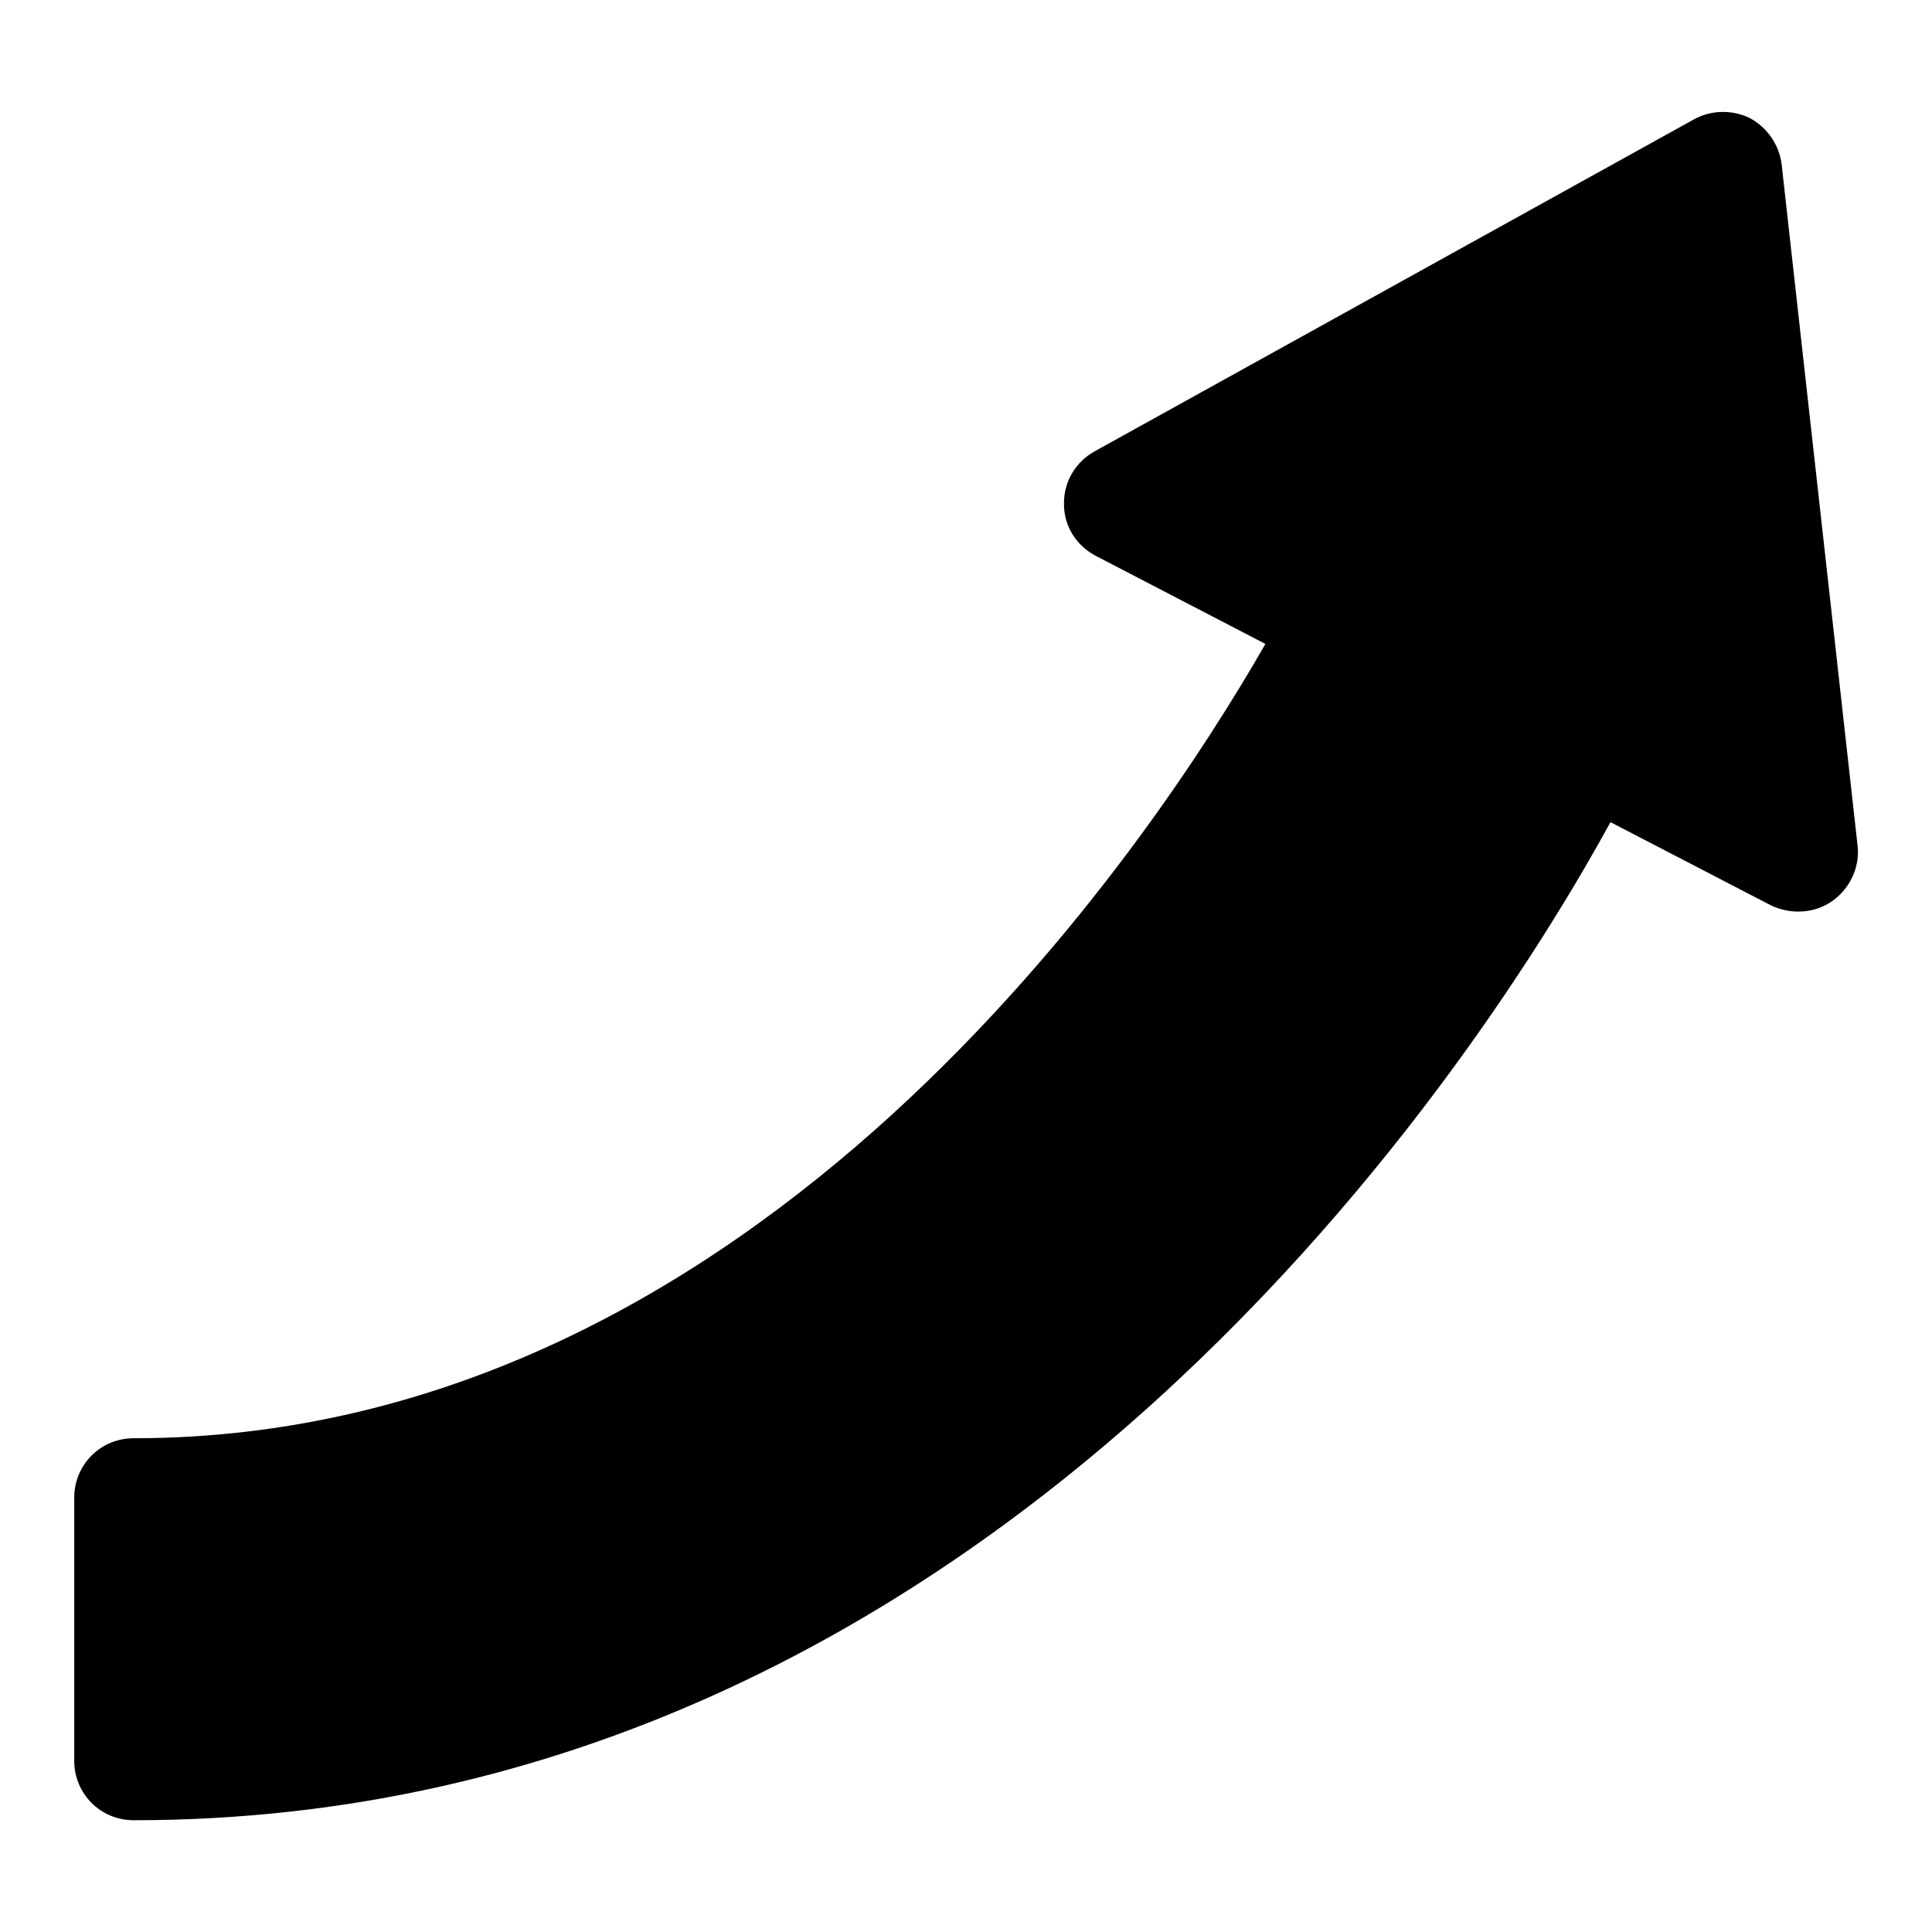
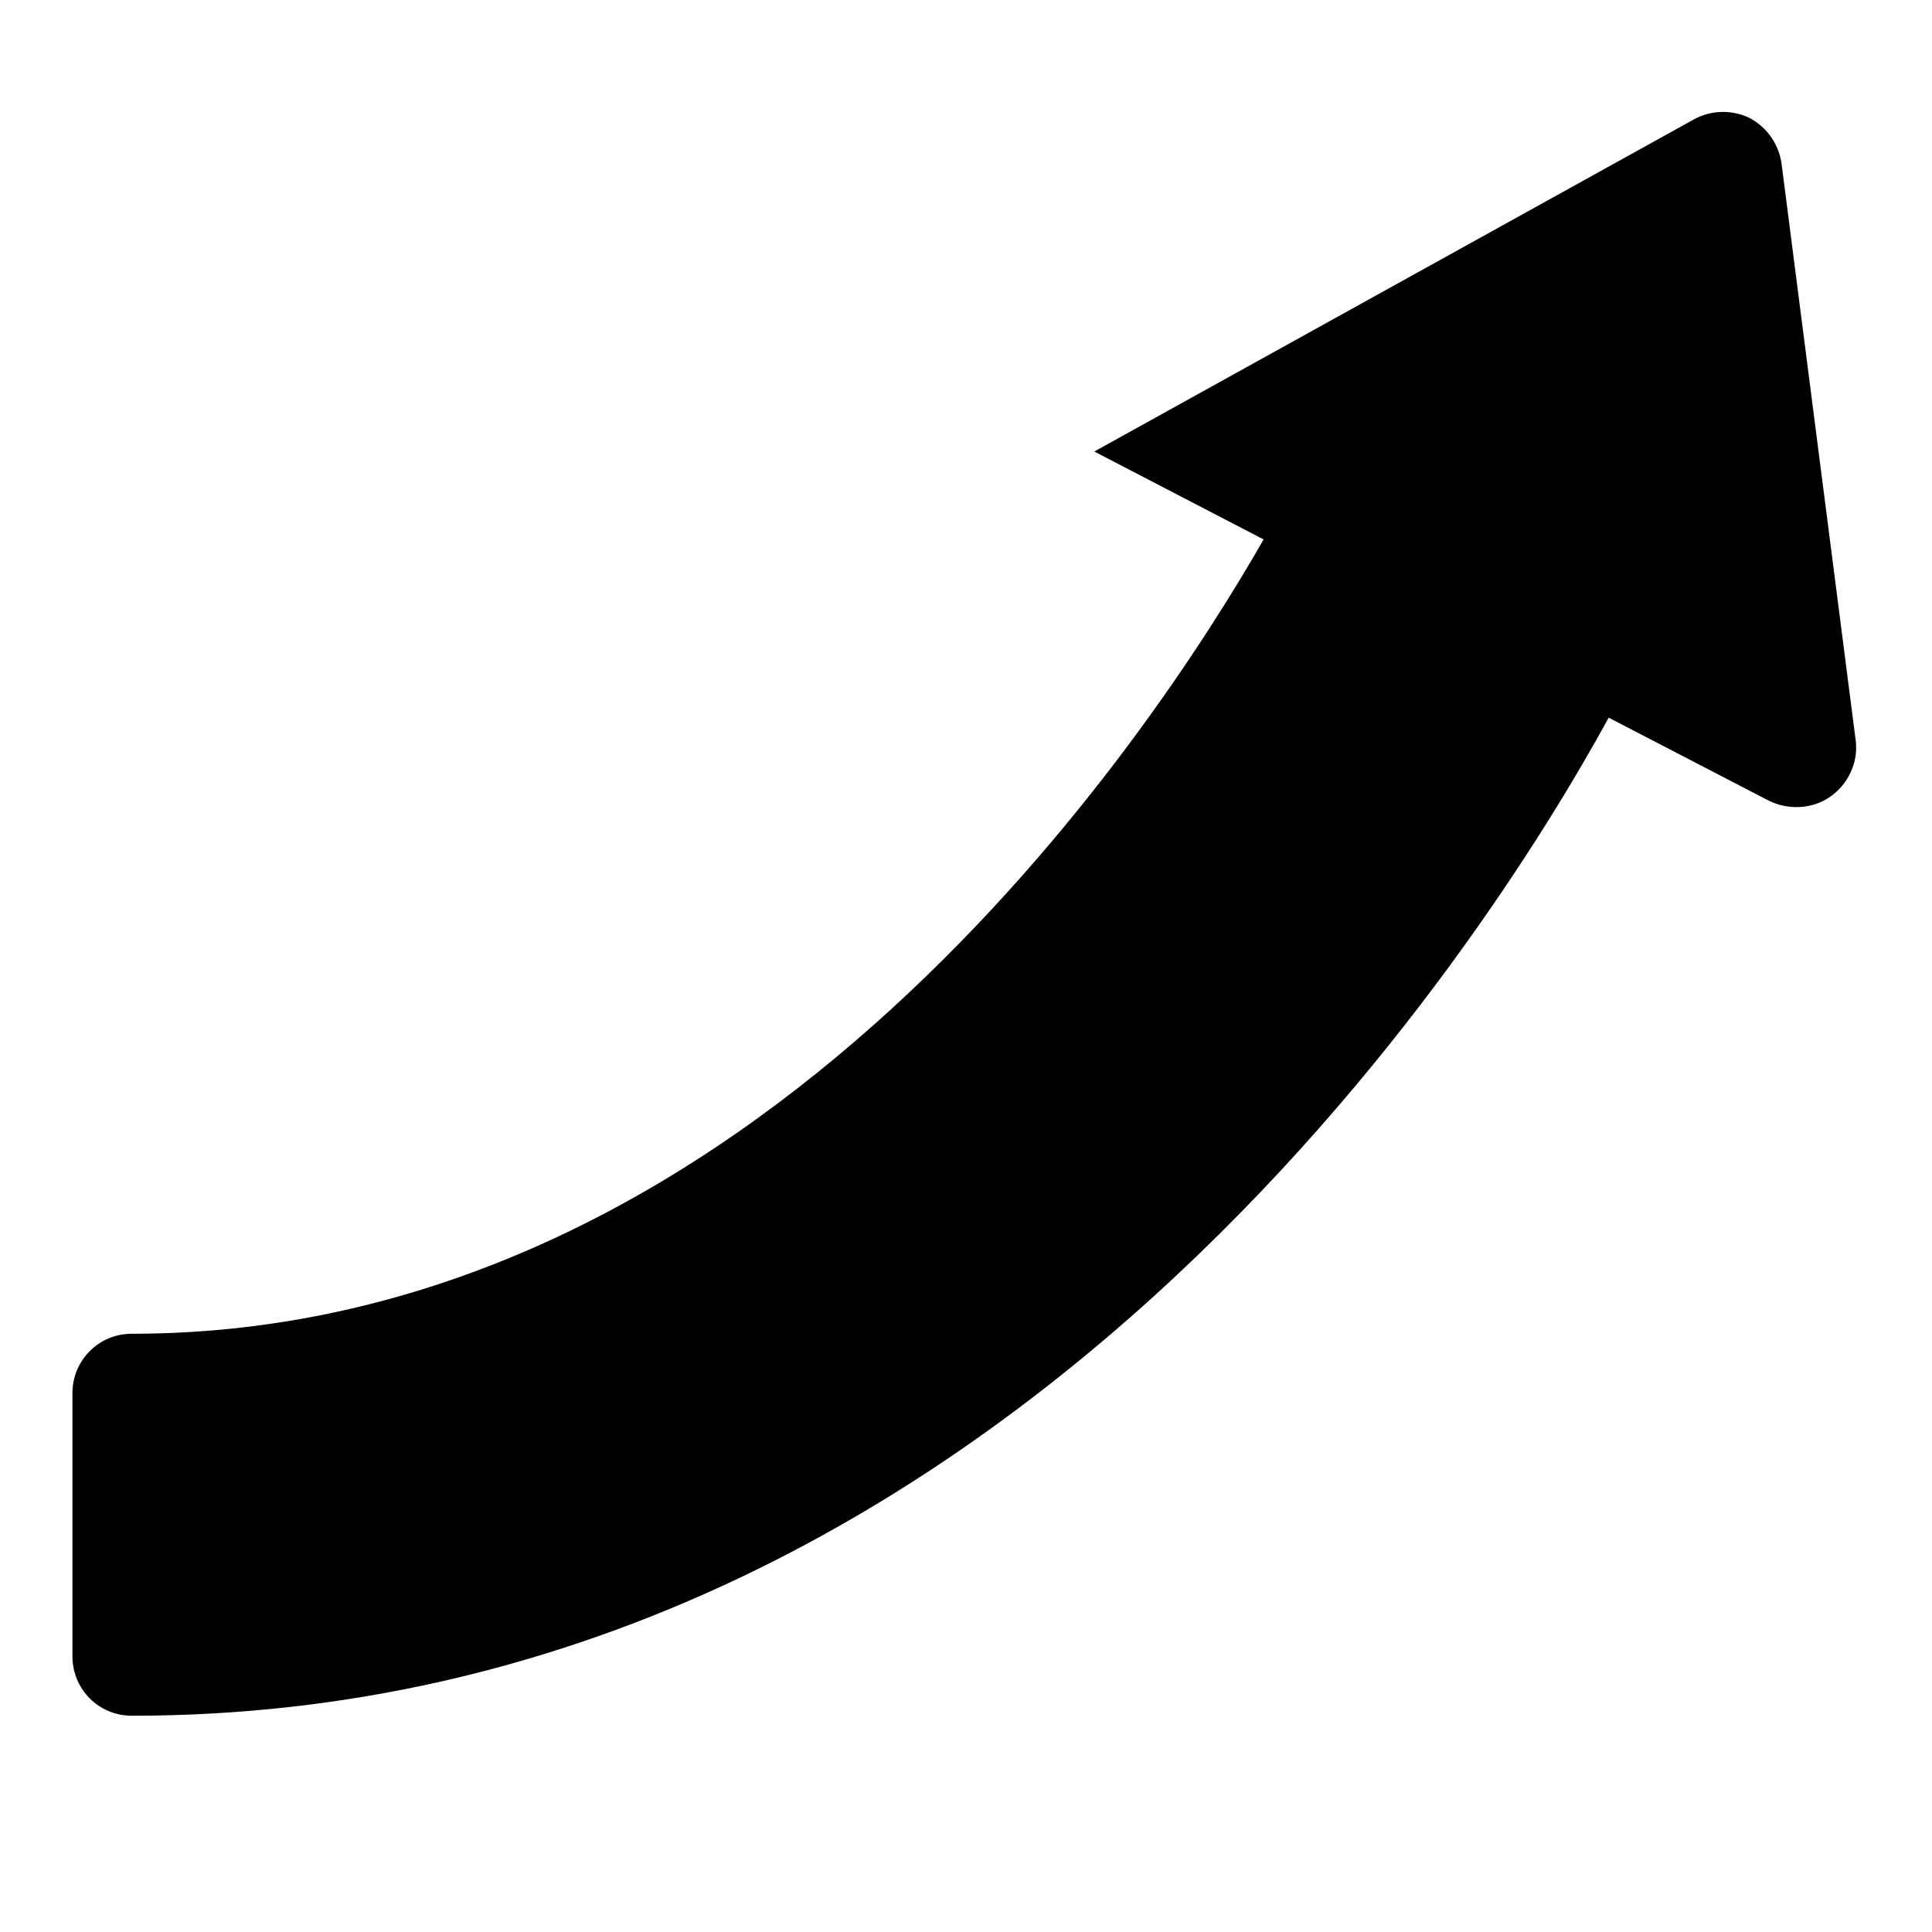
<svg xmlns="http://www.w3.org/2000/svg" fill="#000000" width="800px" height="800px" version="1.1" viewBox="144 144 512 512">
-   <path d="m616.16 187.61c-0.629-5.195-3.777-9.762-8.344-12.266-4.723-2.363-10.391-2.219-14.957 0.316l-158.86 87.996c-5.035 2.832-8.184 8.188-8.027 14.012 0 5.809 3.305 11.004 8.5 13.68l44.871 23.301c-29.441 51.484-133.98 210.5-299.93 210.5-8.832 0-15.742 7.086-15.742 15.742v69.746c0 8.66 6.91 15.742 15.742 15.742 230.34 0 359.89-206.88 391.38-264.5l42.508 22.043c5.195 2.504 11.492 2.203 16.215-1.102 4.723-3.305 7.398-8.973 6.769-14.641z" />
+   <path d="m616.16 187.61c-0.629-5.195-3.777-9.762-8.344-12.266-4.723-2.363-10.391-2.219-14.957 0.316l-158.86 87.996l44.871 23.301c-29.441 51.484-133.98 210.5-299.93 210.5-8.832 0-15.742 7.086-15.742 15.742v69.746c0 8.66 6.91 15.742 15.742 15.742 230.34 0 359.89-206.88 391.38-264.5l42.508 22.043c5.195 2.504 11.492 2.203 16.215-1.102 4.723-3.305 7.398-8.973 6.769-14.641z" />
</svg>